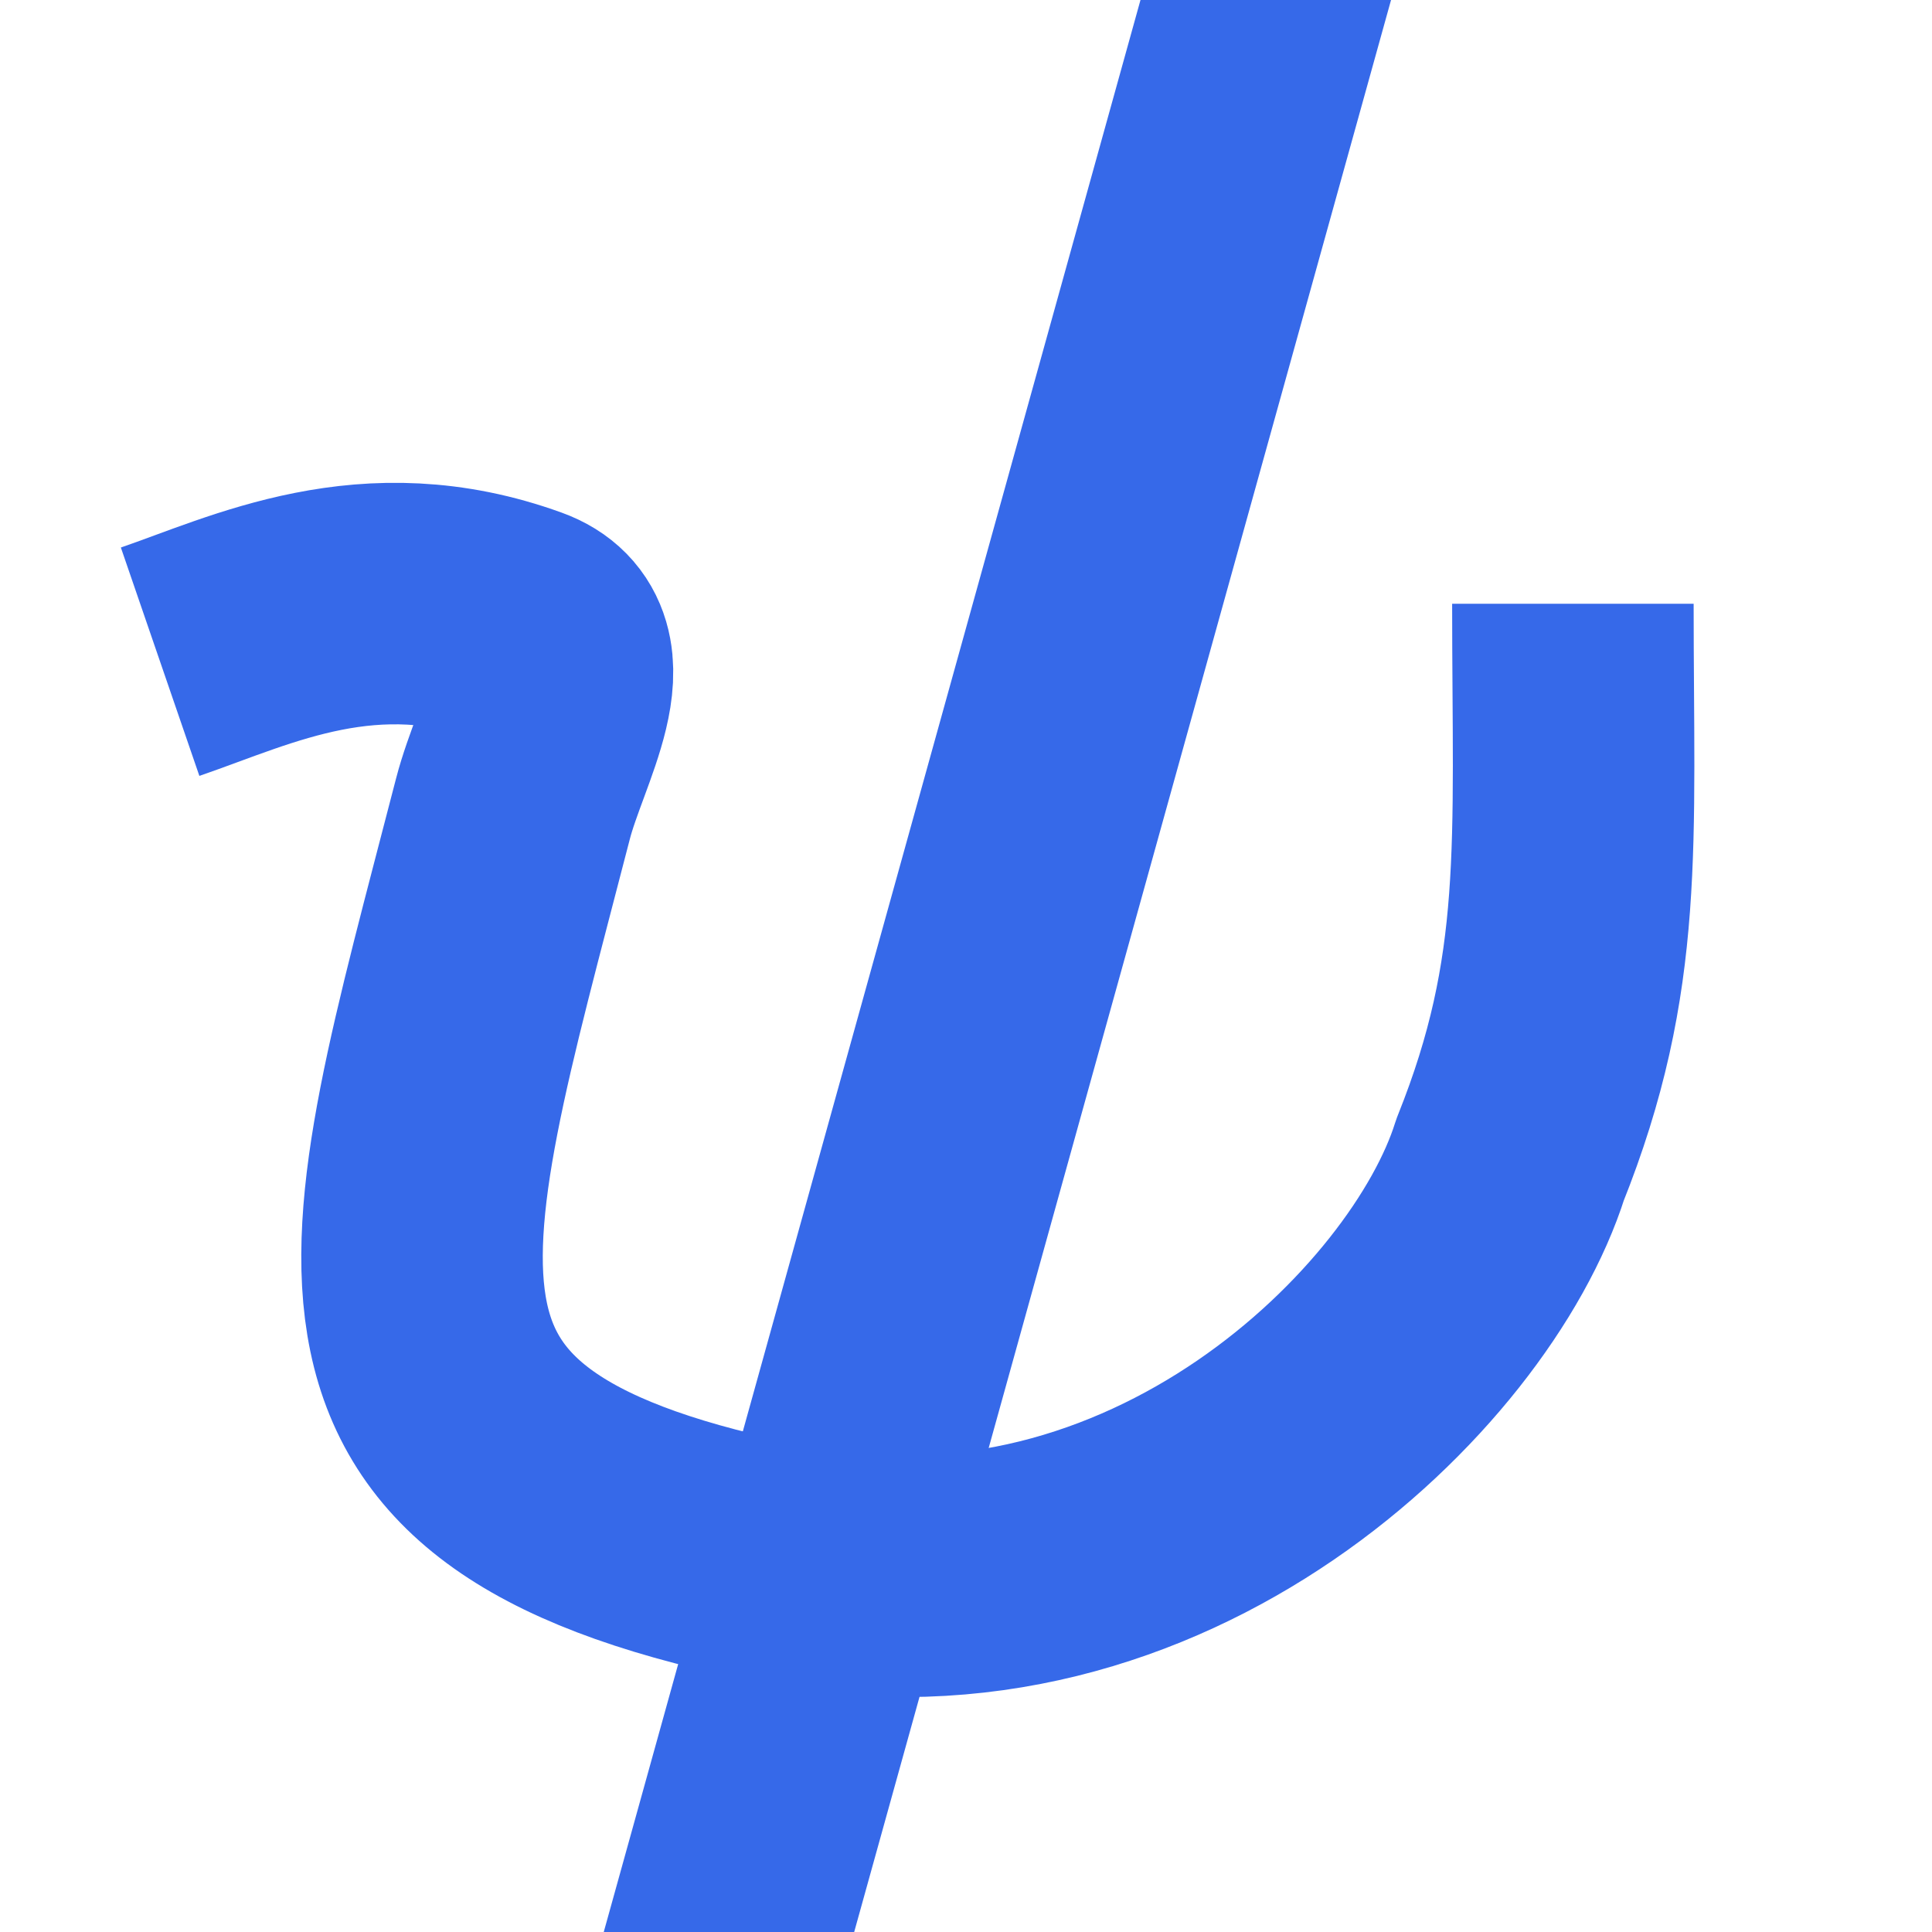
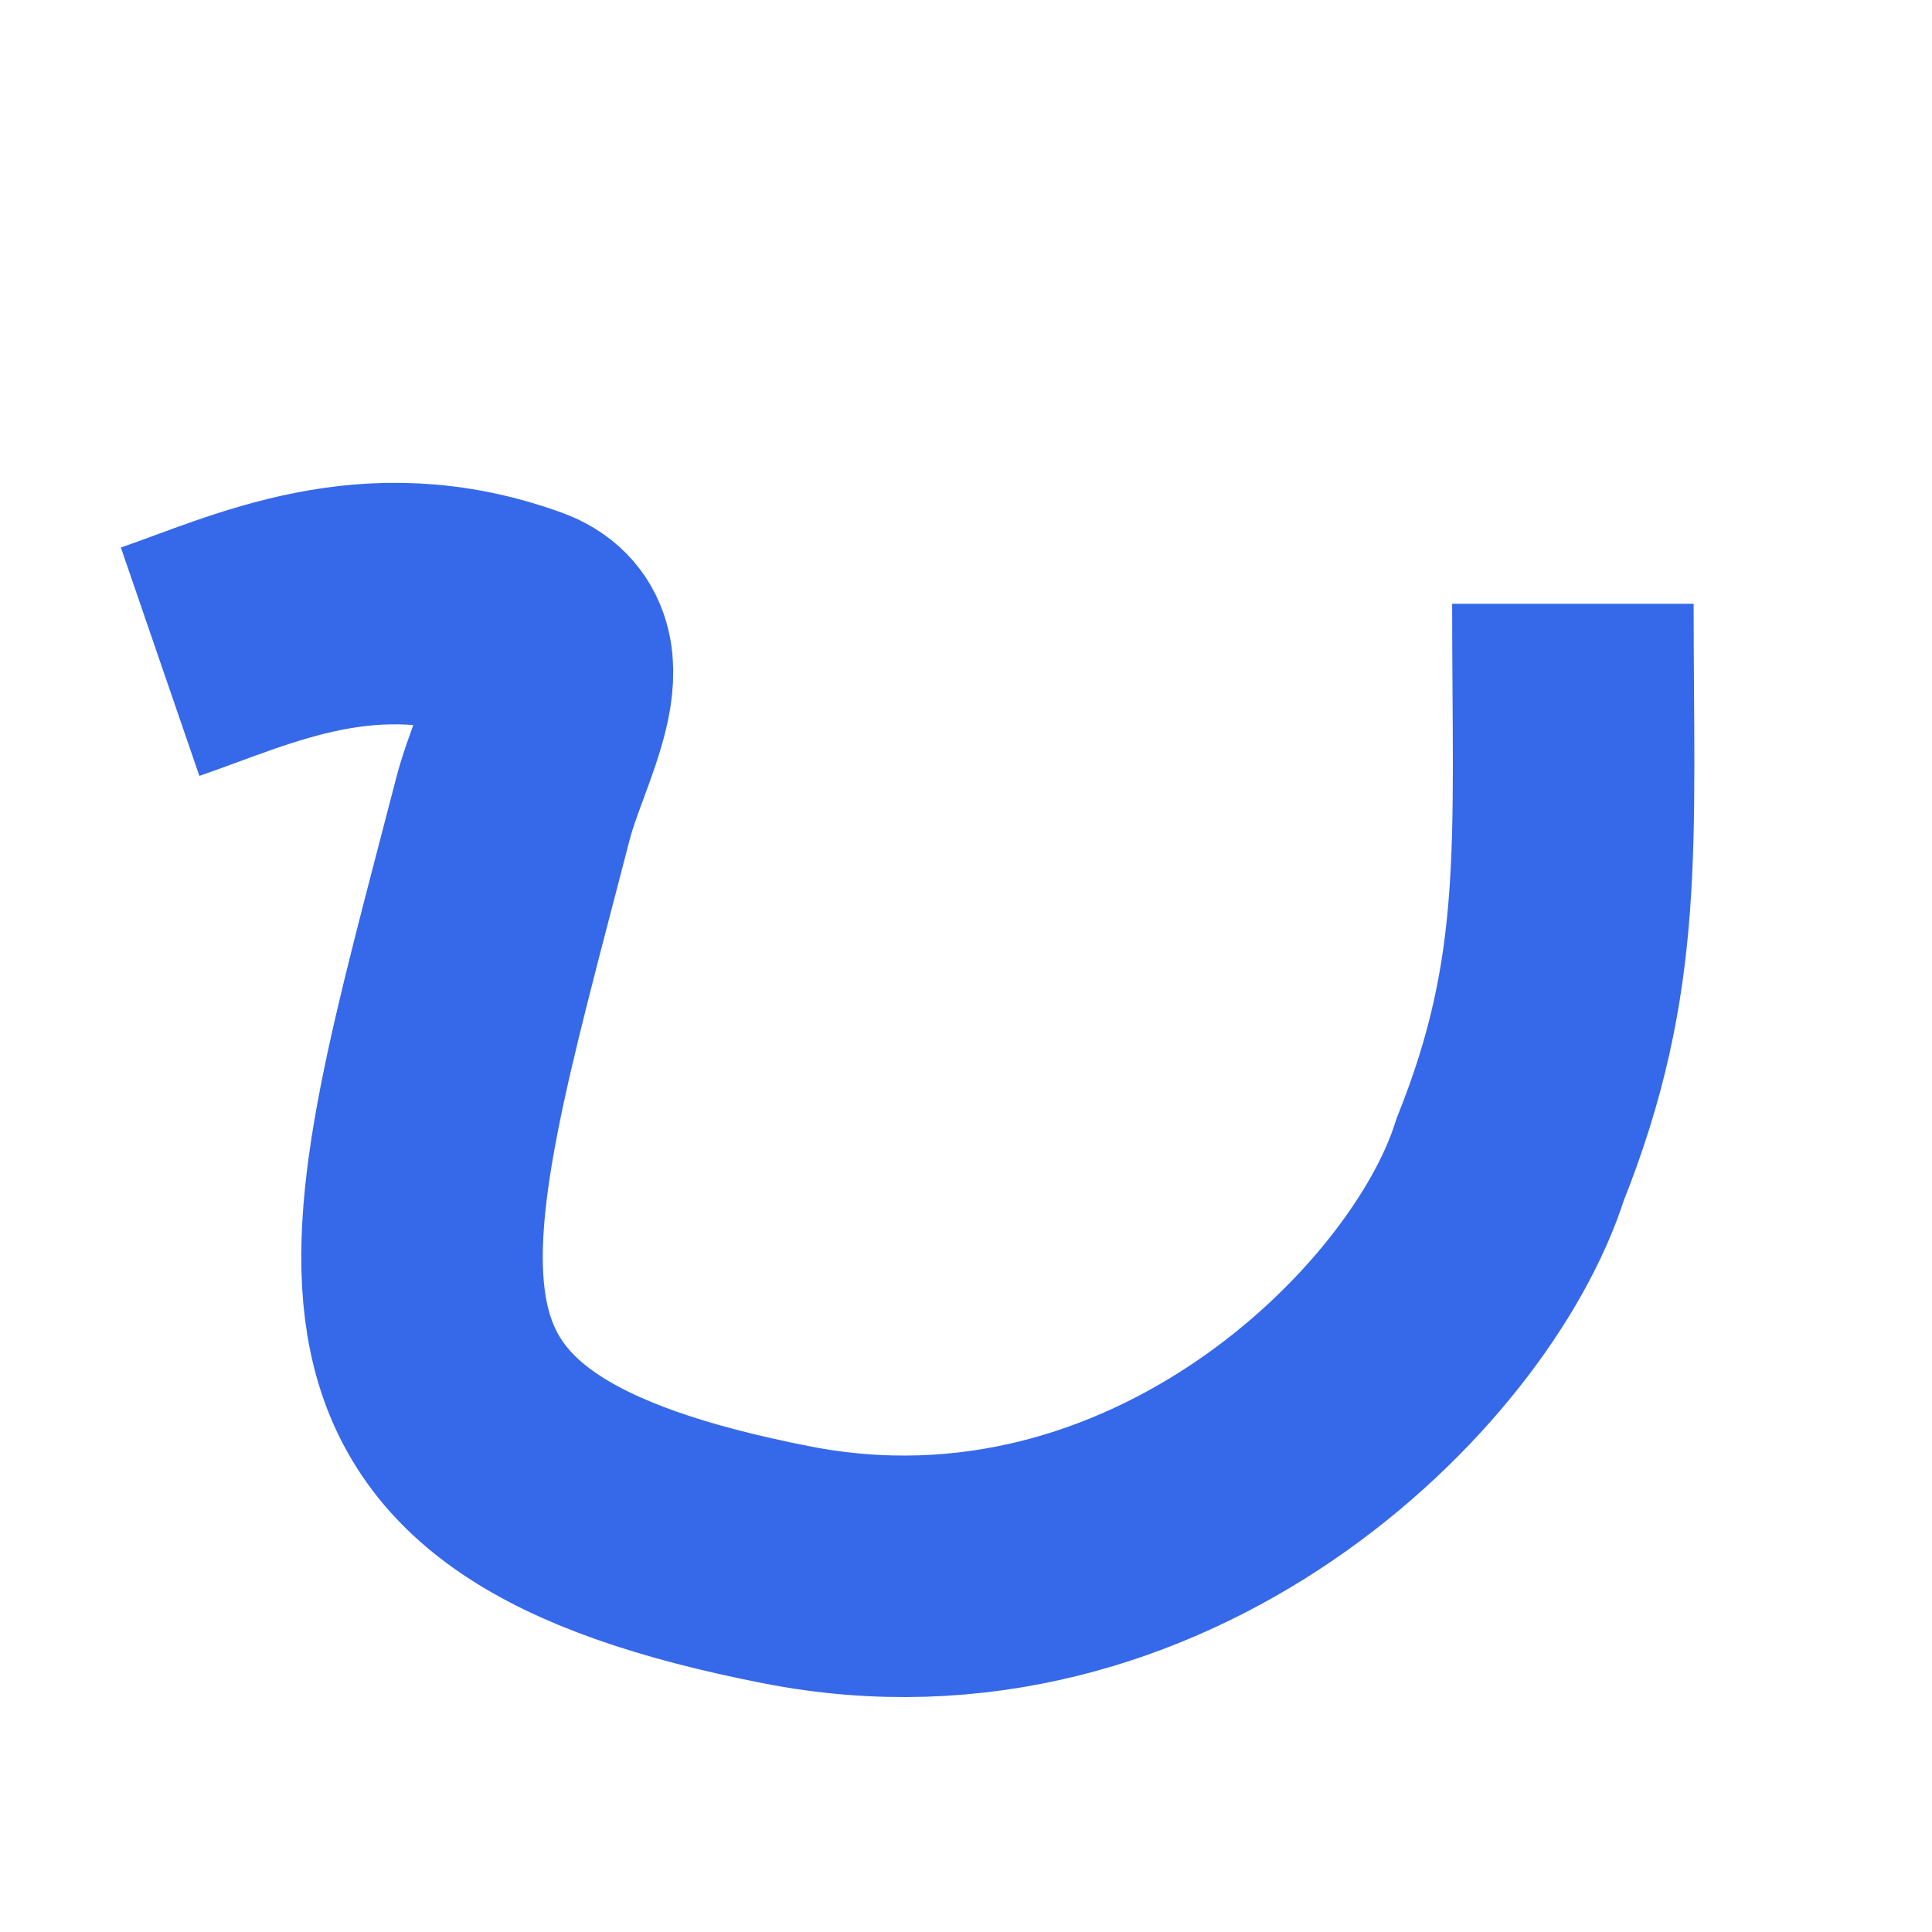
<svg xmlns="http://www.w3.org/2000/svg" width="16" height="16" version="1">
-   <path style="fill:#3669e9" d="M 9.445,0 5,16 H 7.074 L 11.52,0 Z" />
  <path style="fill:none;stroke-linejoin:round;stroke-width:2;stroke:#3669e9" d="M 1.326,5.48 C 2.094,5.216 3.056,4.73 4.312,5.186 4.868,5.388 4.394,6.131 4.248,6.698 3.251,10.556 2.626,12.2 6.519,12.96 9.592,13.56 12.015,11.164 12.506,9.604 13.126,8.057 13.026,7 13.026,5" />
</svg>